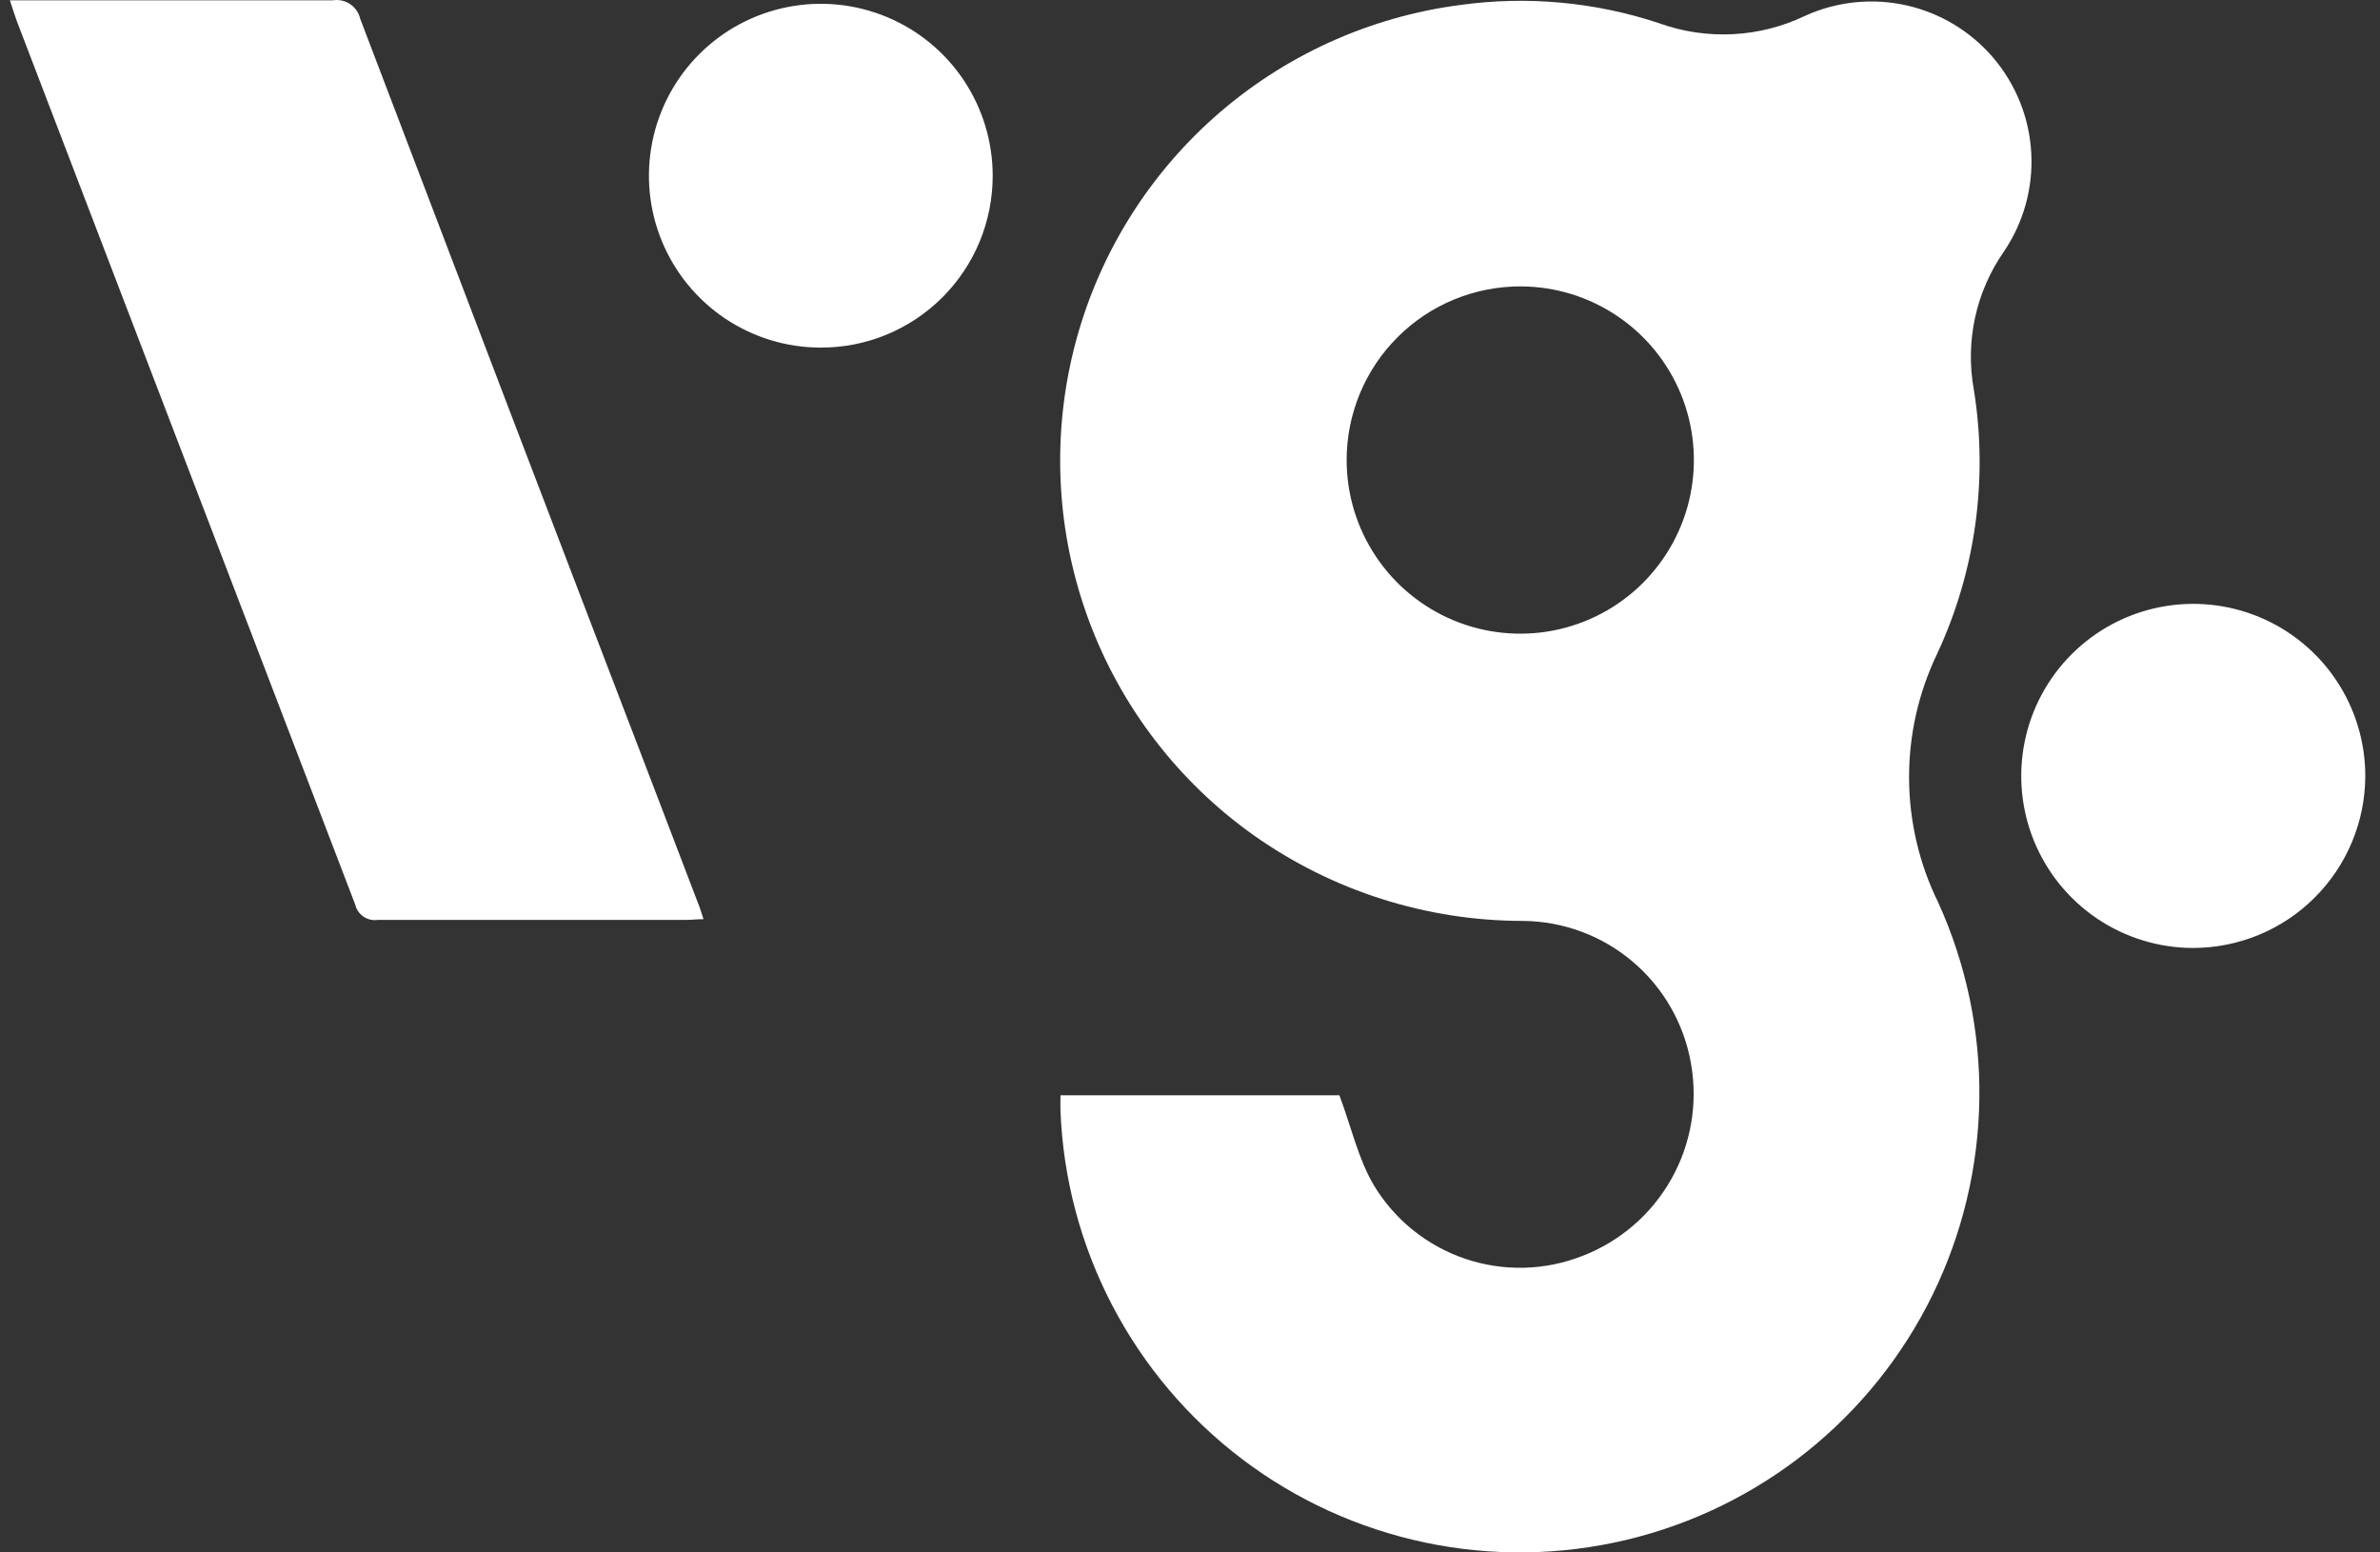
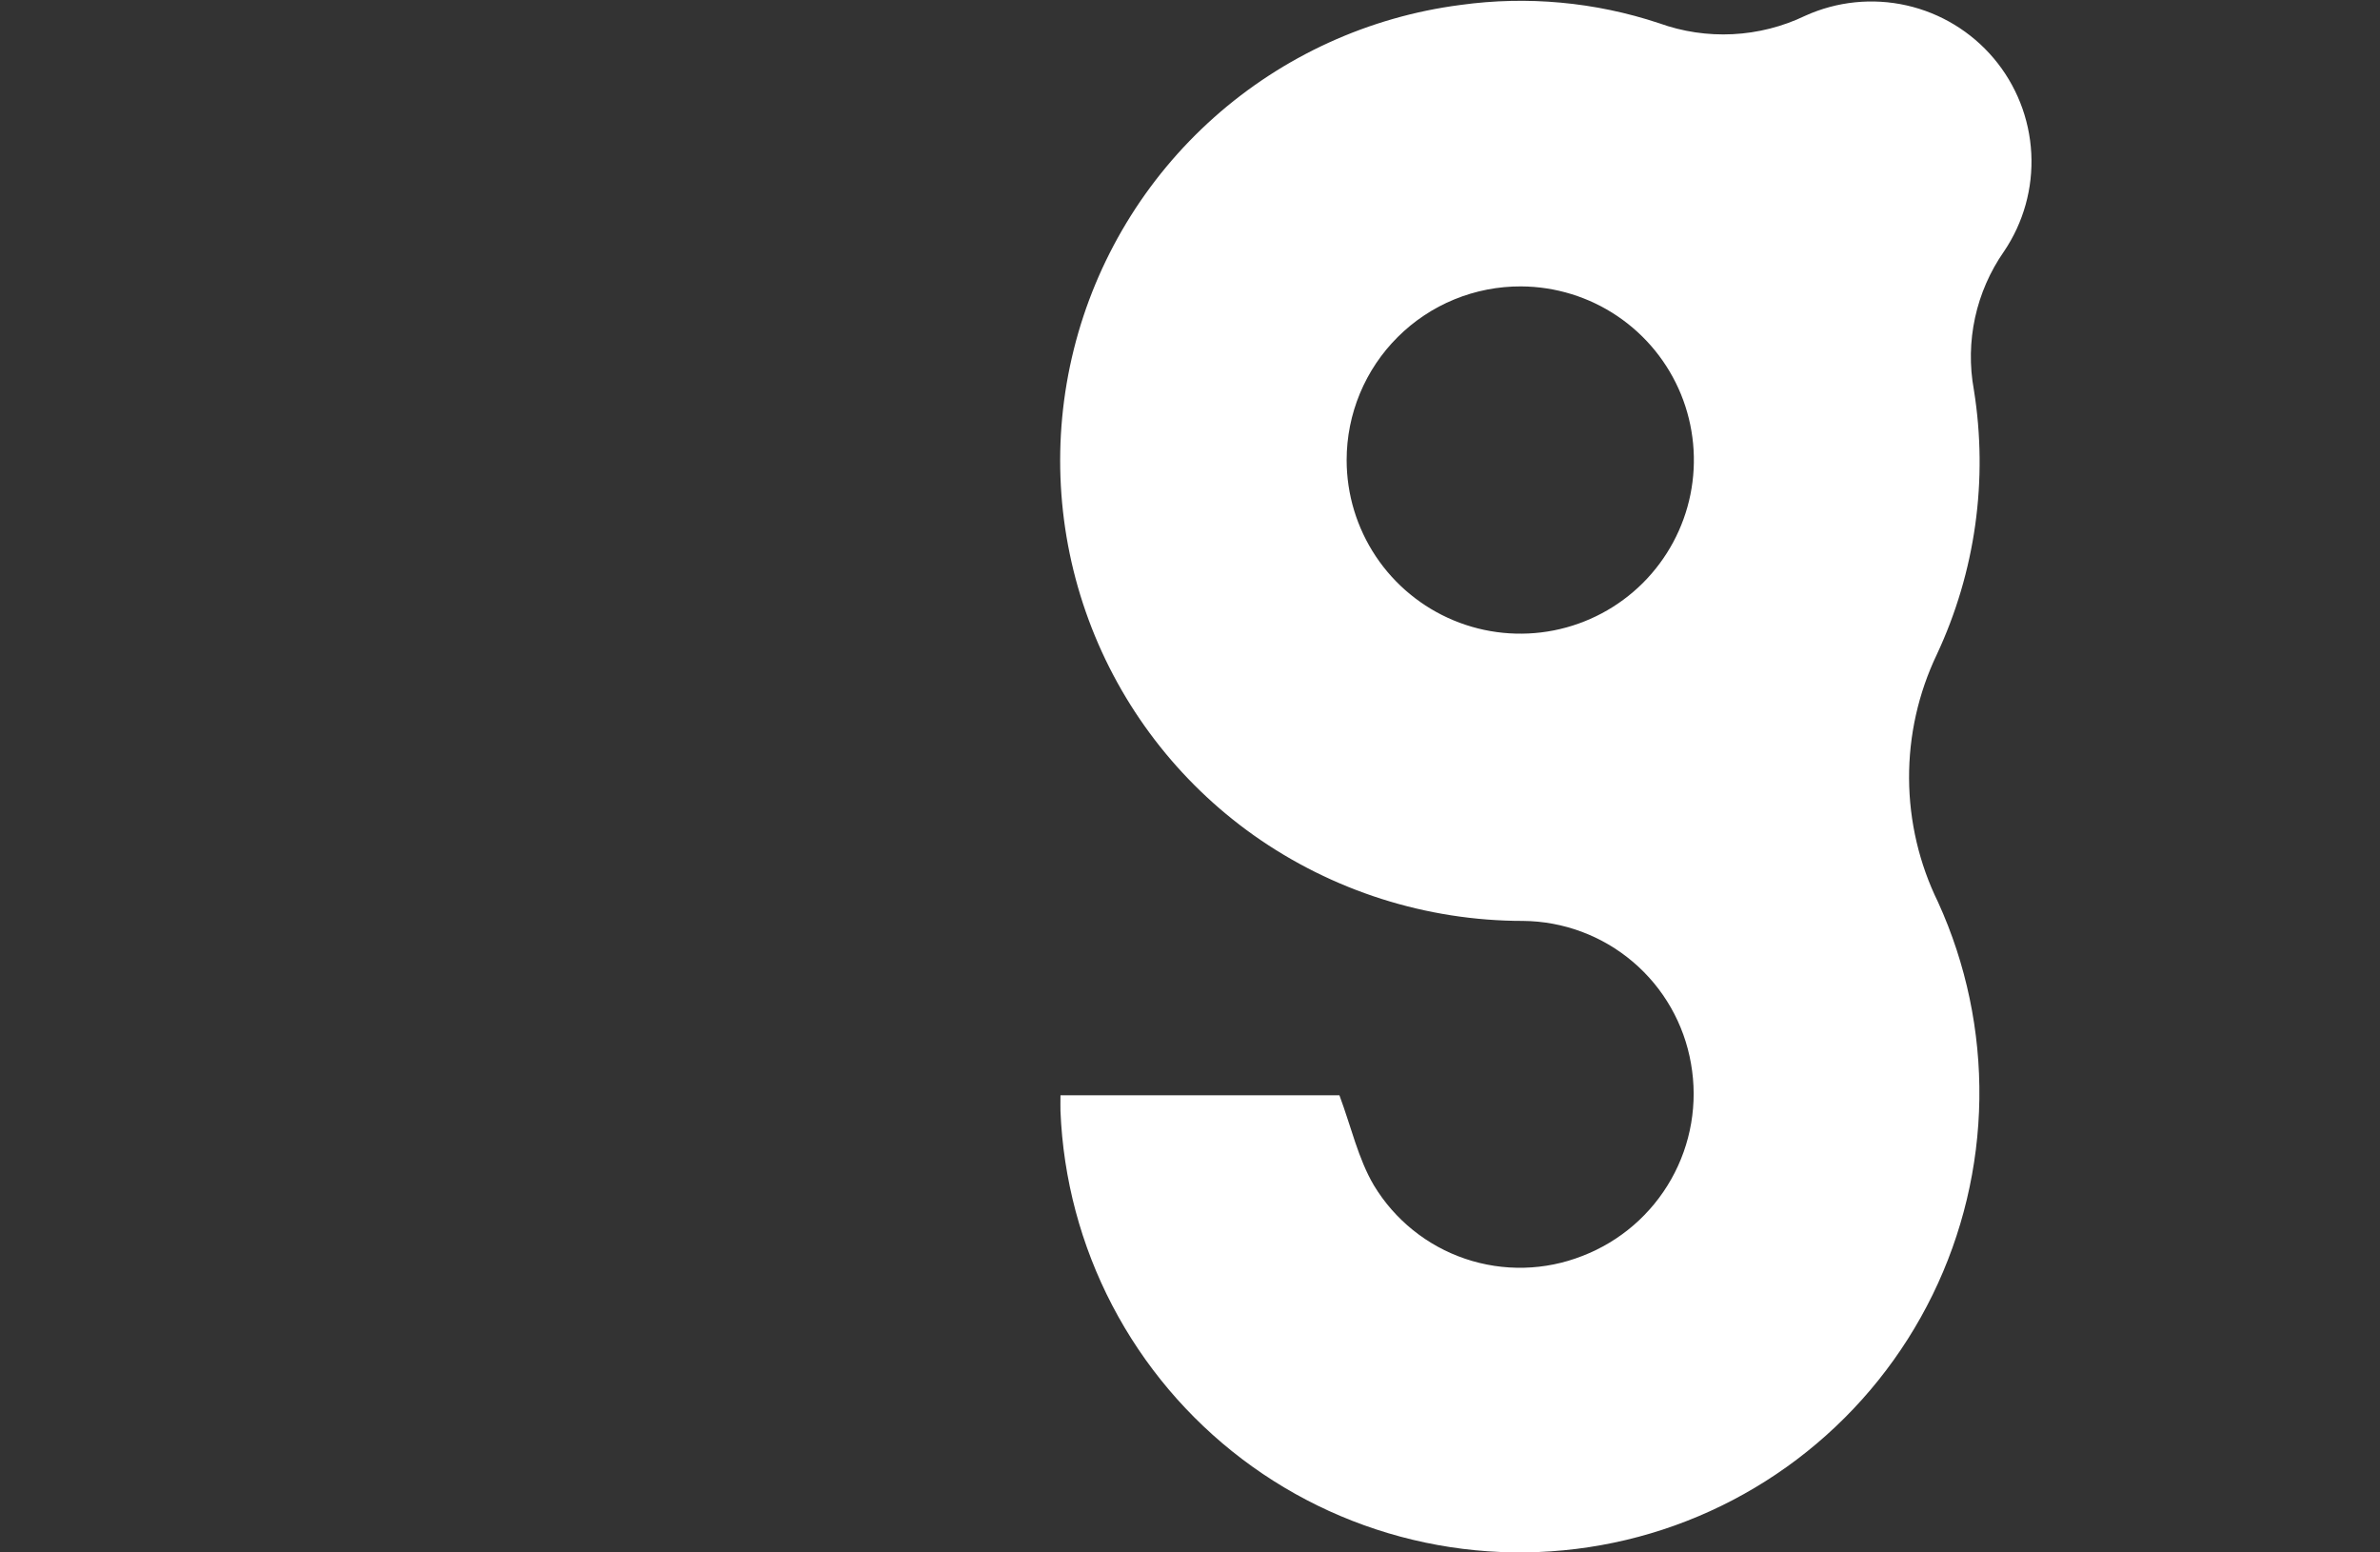
<svg xmlns="http://www.w3.org/2000/svg" width="92" height="60" viewBox="0 0 92 60" fill="none">
  <rect x="0" y="0" width="92" height="60" fill="#333333" stroke="none" />
  <path d="M40.993 42.332H51.776C52.234 43.562 52.503 44.787 53.107 45.811C53.912 47.145 55.163 48.152 56.639 48.651C58.116 49.151 59.721 49.112 61.171 48.54C62.624 47.98 63.837 46.932 64.602 45.576C65.368 44.22 65.638 42.641 65.366 41.107C65.101 39.573 64.306 38.18 63.119 37.173C61.933 36.165 60.43 35.606 58.873 35.593C55.14 35.592 51.5 34.433 48.454 32.276C45.543 30.208 43.323 27.311 42.084 23.962C40.845 20.613 40.645 16.968 41.509 13.503C42.373 10.039 44.262 6.915 46.928 4.54C49.595 2.166 52.916 0.65 56.457 0.191C59.035 -0.165 61.66 0.076 64.13 0.896C65.043 1.226 66.013 1.37 66.983 1.321C67.953 1.272 68.903 1.031 69.778 0.611C71.007 0.053 72.385 -0.088 73.701 0.209C75.017 0.506 76.2 1.225 77.07 2.256C77.94 3.288 78.449 4.575 78.52 5.923C78.591 7.27 78.22 8.604 77.463 9.721C76.926 10.491 76.547 11.359 76.347 12.275C76.148 13.192 76.131 14.139 76.3 15.062C76.86 18.54 76.361 22.106 74.868 25.297C74.154 26.793 73.787 28.432 73.796 30.09C73.805 31.748 74.188 33.383 74.918 34.871C76.005 37.259 76.549 39.857 76.513 42.48C76.476 45.102 75.859 47.684 74.707 50.04C73.554 52.396 71.894 54.468 69.846 56.106C67.798 57.745 65.413 58.91 62.861 59.517C60.31 60.124 57.655 60.159 55.089 59.619C52.522 59.079 50.106 57.978 48.016 56.394C45.925 54.81 44.212 52.783 42.997 50.458C41.783 48.133 41.099 45.568 40.993 42.947C40.987 42.768 40.993 42.573 40.993 42.332ZM52.055 17.78C52.055 19.106 52.448 20.402 53.184 21.505C53.92 22.608 54.966 23.468 56.191 23.977C57.415 24.486 58.763 24.621 60.063 24.365C61.364 24.109 62.56 23.473 63.5 22.538C64.44 21.602 65.082 20.41 65.345 19.11C65.607 17.81 65.479 16.462 64.977 15.235C64.474 14.008 63.619 12.958 62.519 12.216C61.42 11.475 60.126 11.076 58.8 11.069C57.916 11.065 57.04 11.235 56.221 11.57C55.403 11.905 54.66 12.399 54.033 13.023C53.406 13.646 52.909 14.388 52.569 15.204C52.23 16.021 52.055 16.896 52.055 17.78Z" fill="white" />
-   <path d="M27.194 35.526C26.926 35.526 26.73 35.554 26.534 35.554C22.558 35.554 18.576 35.554 14.599 35.554C14.408 35.582 14.213 35.537 14.052 35.428C13.892 35.32 13.778 35.155 13.733 34.967C9.374 23.584 5.014 12.201 0.651 0.818C0.562 0.572 0.483 0.32 0.383 0.013H1.115C5.03 0.013 8.945 0.013 12.86 0.013C13.094 -0.026 13.335 0.026 13.532 0.157C13.729 0.289 13.869 0.492 13.923 0.723C17.715 10.689 21.525 20.663 25.354 30.644C25.895 32.057 26.435 33.472 26.976 34.889C27.054 35.068 27.11 35.275 27.194 35.526Z" fill="white" />
-   <path d="M84.759 36.638C83.444 36.634 82.16 36.24 81.069 35.506C79.978 34.772 79.129 33.73 78.63 32.514C78.131 31.298 78.003 29.96 78.264 28.672C78.524 27.383 79.161 26.2 80.093 25.273C81.026 24.346 82.212 23.716 83.503 23.463C84.793 23.21 86.13 23.346 87.343 23.852C88.556 24.359 89.593 25.214 90.32 26.309C91.048 27.404 91.434 28.691 91.431 30.005C91.424 31.769 90.717 33.458 89.466 34.701C88.216 35.945 86.523 36.641 84.759 36.638Z" fill="white" />
-   <path d="M31.712 13.435C30.398 13.432 29.115 13.039 28.024 12.307C26.934 11.574 26.085 10.535 25.585 9.321C25.085 8.106 24.956 6.77 25.215 5.482C25.473 4.195 26.108 3.012 27.038 2.085C27.969 1.158 29.153 0.527 30.442 0.273C31.731 0.018 33.066 0.152 34.279 0.656C35.492 1.16 36.528 2.012 37.257 3.105C37.985 4.198 38.374 5.483 38.373 6.797C38.373 7.67 38.201 8.536 37.867 9.343C37.532 10.15 37.041 10.883 36.422 11.5C35.803 12.117 35.068 12.606 34.26 12.938C33.452 13.27 32.586 13.439 31.712 13.435Z" fill="white" />
</svg>